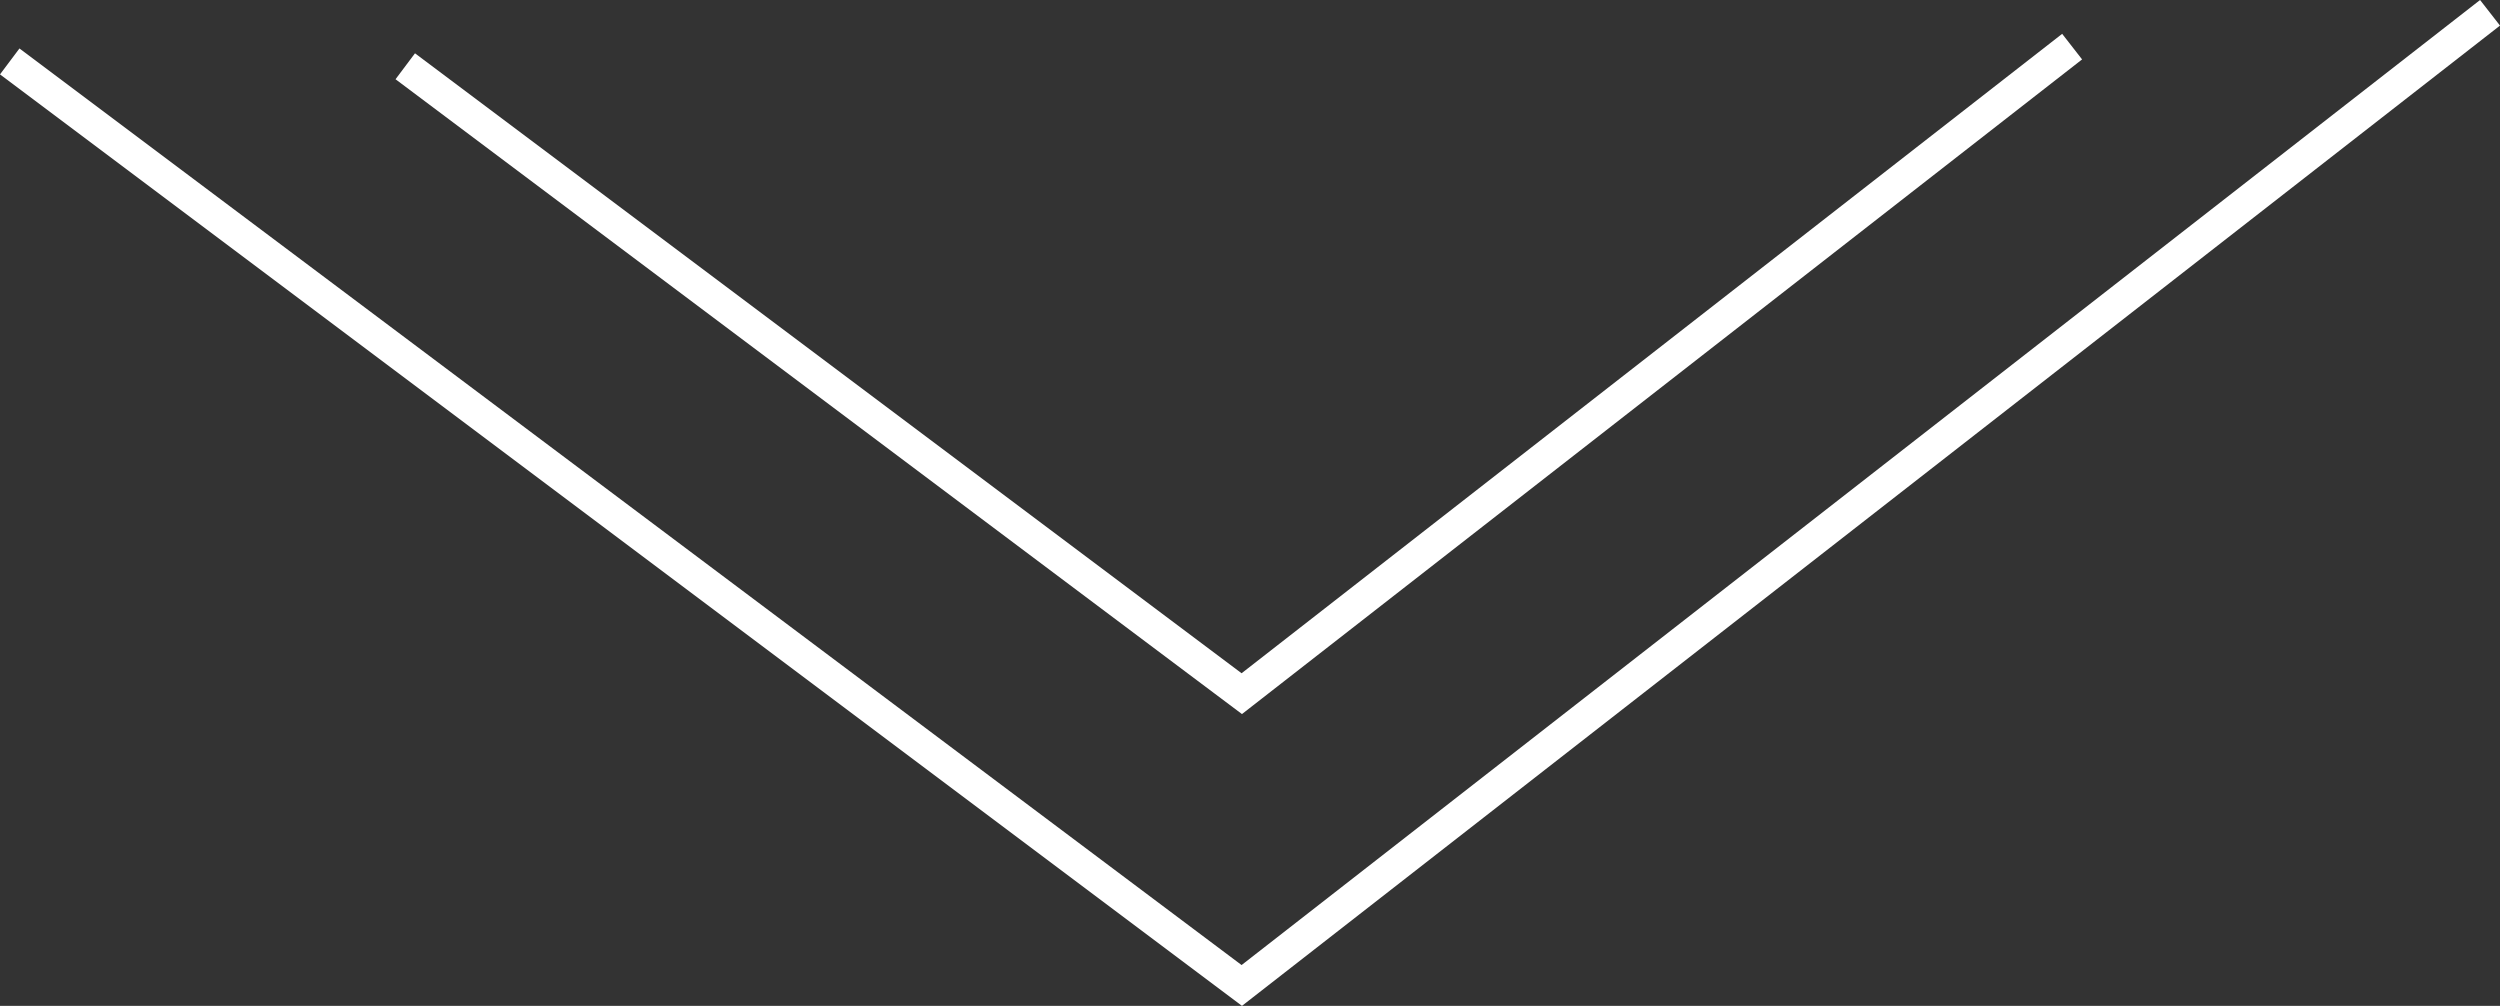
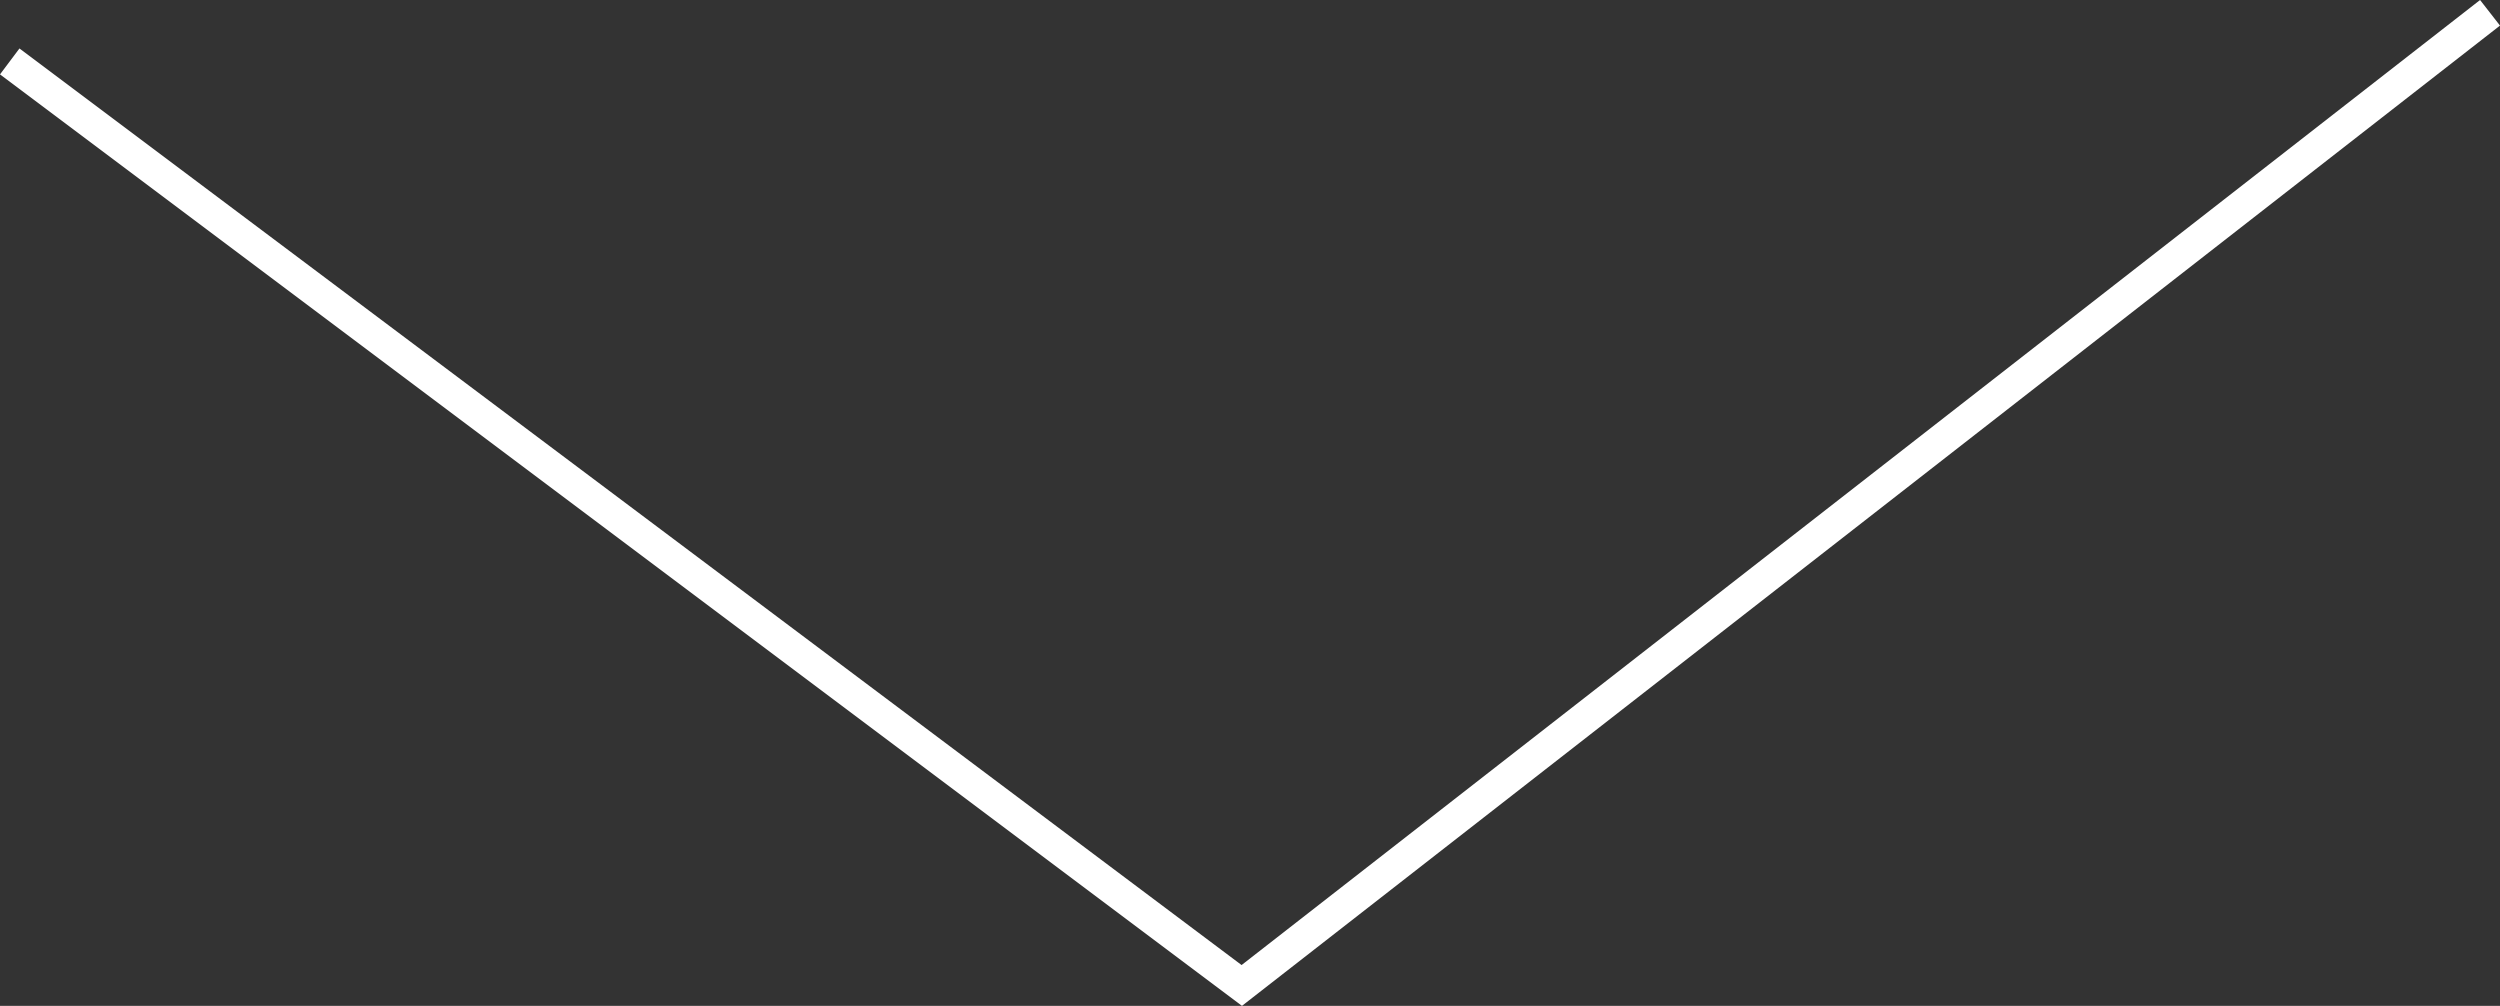
<svg xmlns="http://www.w3.org/2000/svg" id="レイヤー_1" data-name="レイヤー 1" width="154.215" height="62.048" viewBox="0 0 154.215 62.048">
  <rect x="0" y="0" width="154.215" height="62.048" fill="#333333" stroke="none" />
  <polyline points="0.6 3.789 76.6 60.789 153.6 0.789" fill="none" stroke="#fff" stroke-miterlimit="10" stroke-width="2" />
-   <polyline points="24.999 4.088 76.6 42.789 127.821 2.876" fill="none" stroke="#fff" stroke-miterlimit="10" stroke-width="2" />
</svg>